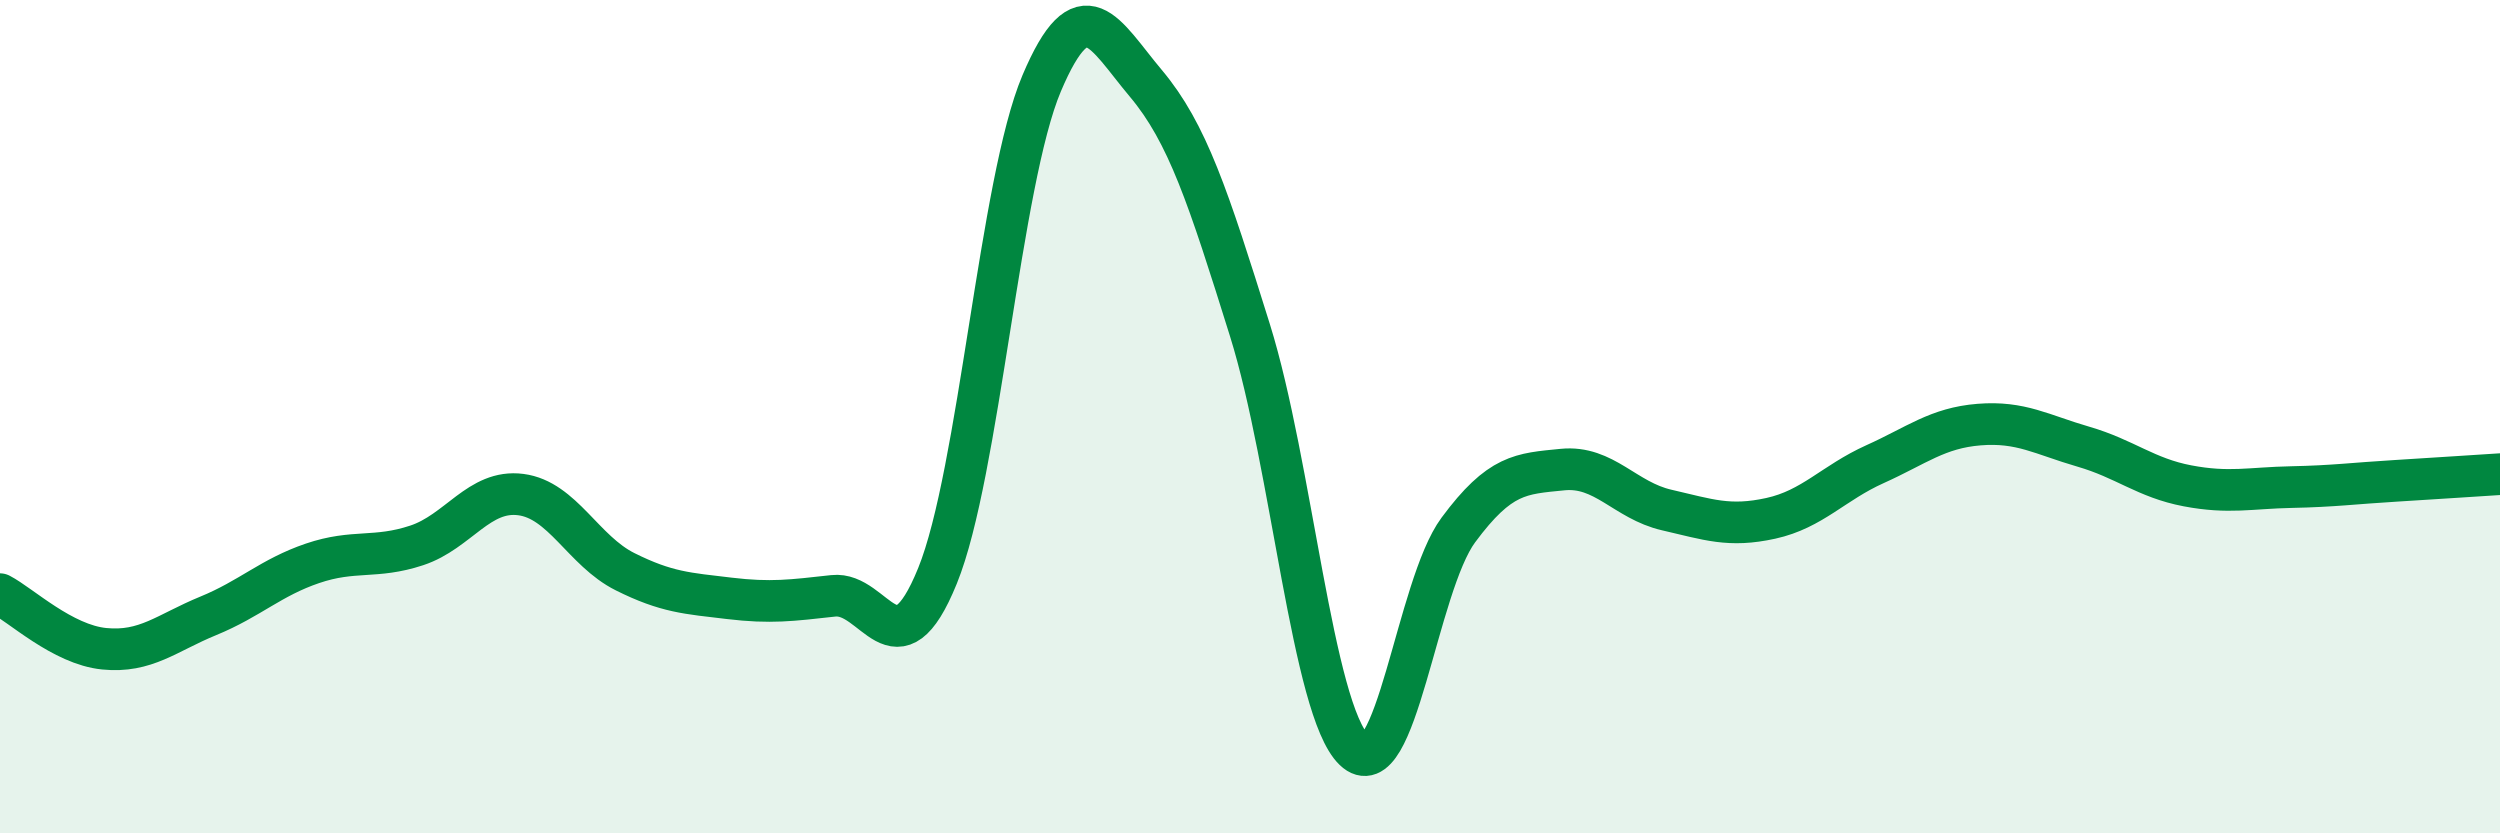
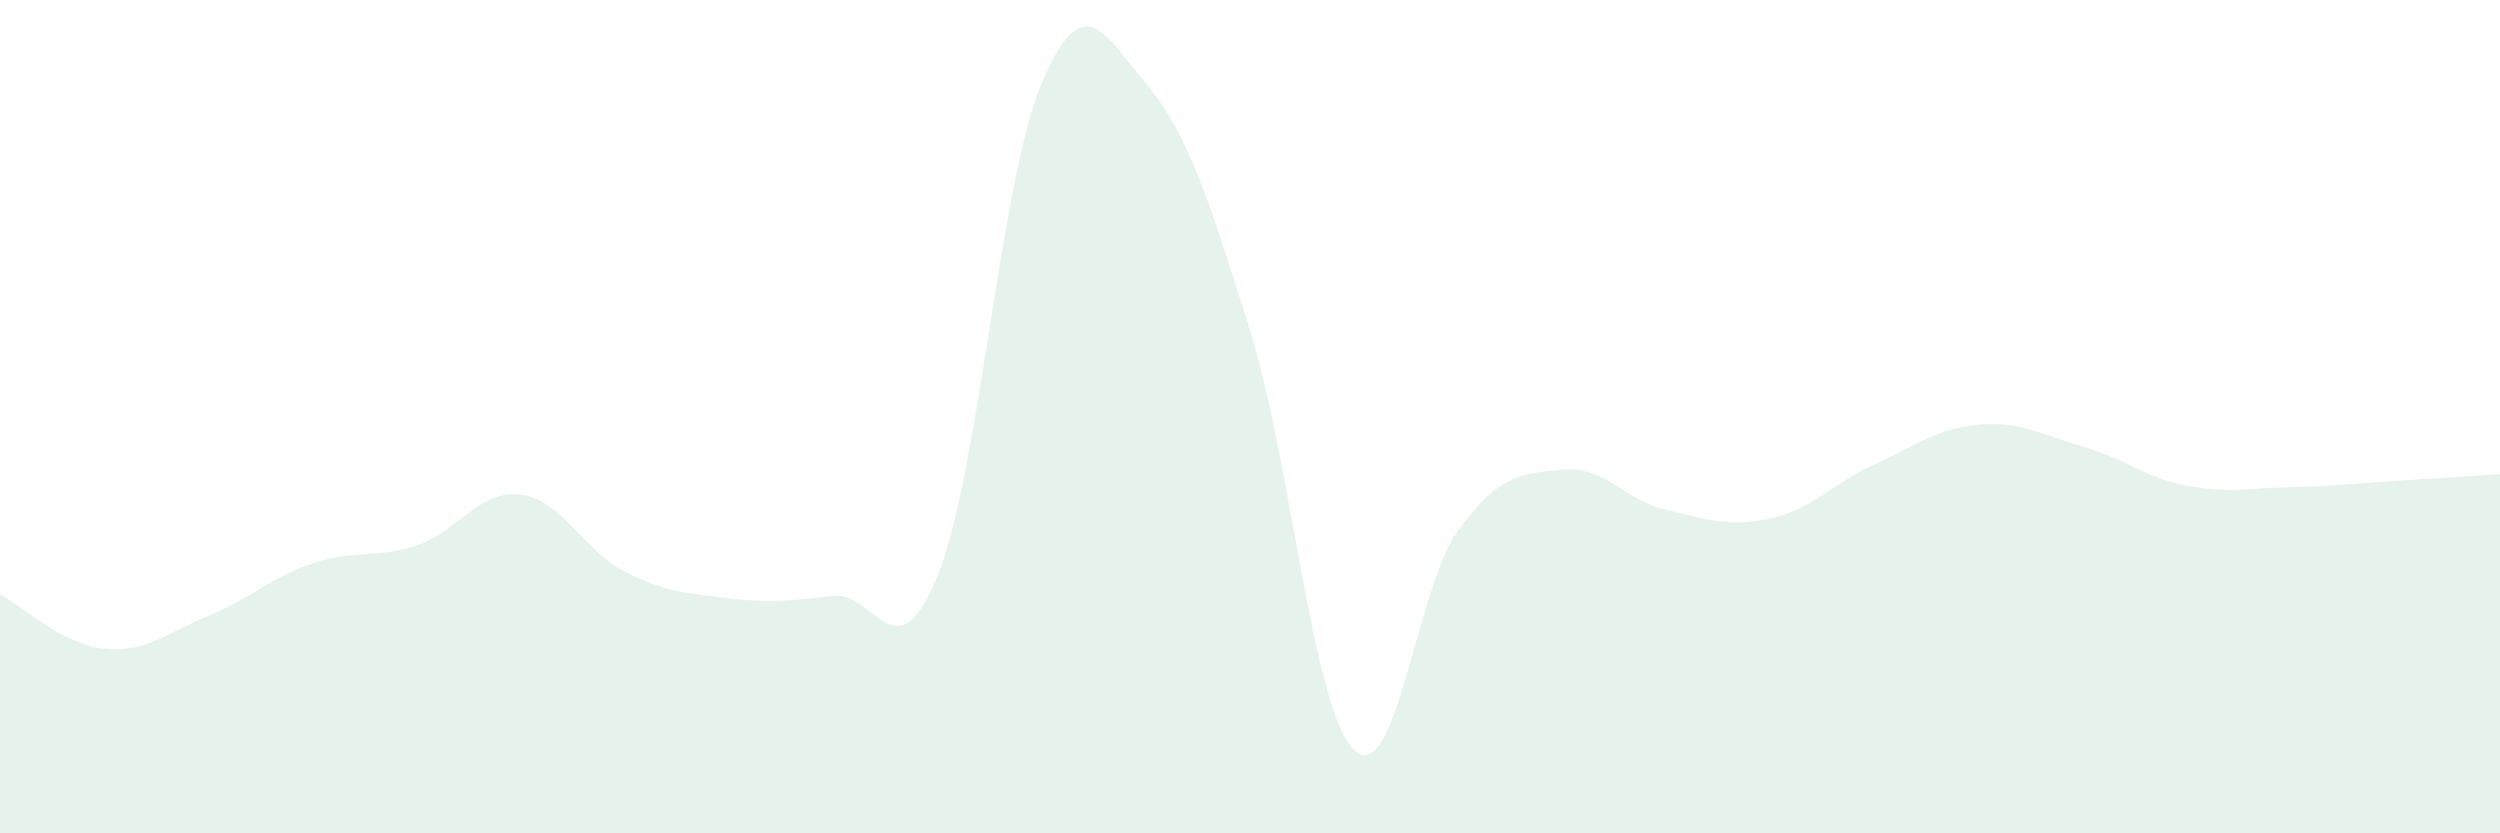
<svg xmlns="http://www.w3.org/2000/svg" width="60" height="20" viewBox="0 0 60 20">
  <path d="M 0,14.26 C 0.5,14.52 1.5,15.47 2.5,15.57 C 3.5,15.67 4,15.19 5,14.78 C 6,14.37 6.5,13.86 7.5,13.52 C 8.5,13.18 9,13.42 10,13.09 C 11,12.76 11.5,11.74 12.5,11.87 C 13.5,12 14,13.22 15,13.72 C 16,14.22 16.5,14.24 17.5,14.36 C 18.5,14.48 19,14.41 20,14.3 C 21,14.19 21.5,16.28 22.5,13.82 C 23.5,11.36 24,4.36 25,2 C 26,-0.36 26.5,0.81 27.5,2 C 28.5,3.19 29,4.73 30,7.93 C 31,11.13 31.5,17.04 32.5,18 C 33.5,18.96 34,14.07 35,12.72 C 36,11.37 36.5,11.37 37.5,11.27 C 38.5,11.17 39,12.01 40,12.24 C 41,12.47 41.5,12.66 42.5,12.44 C 43.5,12.22 44,11.59 45,11.14 C 46,10.69 46.5,10.27 47.5,10.19 C 48.5,10.11 49,10.43 50,10.72 C 51,11.01 51.5,11.47 52.5,11.66 C 53.5,11.85 54,11.71 55,11.69 C 56,11.67 56.5,11.6 57.5,11.54 C 58.5,11.48 59.5,11.41 60,11.38L60 20L0 20Z" fill="#008740" opacity="0.1" stroke-linecap="round" stroke-linejoin="round" />
-   <path d="M 0,14.26 C 0.5,14.52 1.5,15.47 2.5,15.57 C 3.5,15.67 4,15.19 5,14.78 C 6,14.37 6.5,13.86 7.5,13.52 C 8.5,13.18 9,13.42 10,13.09 C 11,12.76 11.5,11.74 12.5,11.87 C 13.5,12 14,13.22 15,13.72 C 16,14.22 16.5,14.24 17.5,14.36 C 18.5,14.48 19,14.41 20,14.3 C 21,14.19 21.5,16.28 22.5,13.82 C 23.5,11.36 24,4.36 25,2 C 26,-0.36 26.5,0.81 27.5,2 C 28.5,3.19 29,4.73 30,7.93 C 31,11.13 31.5,17.04 32.5,18 C 33.5,18.96 34,14.07 35,12.72 C 36,11.37 36.5,11.37 37.5,11.27 C 38.5,11.17 39,12.01 40,12.24 C 41,12.47 41.5,12.66 42.5,12.44 C 43.5,12.22 44,11.59 45,11.14 C 46,10.69 46.5,10.27 47.5,10.19 C 48.5,10.11 49,10.43 50,10.72 C 51,11.01 51.5,11.47 52.5,11.66 C 53.5,11.85 54,11.71 55,11.69 C 56,11.67 56.5,11.6 57.5,11.54 C 58.5,11.48 59.5,11.41 60,11.38" stroke="#008740" stroke-width="1" fill="none" stroke-linecap="round" stroke-linejoin="round" />
</svg>